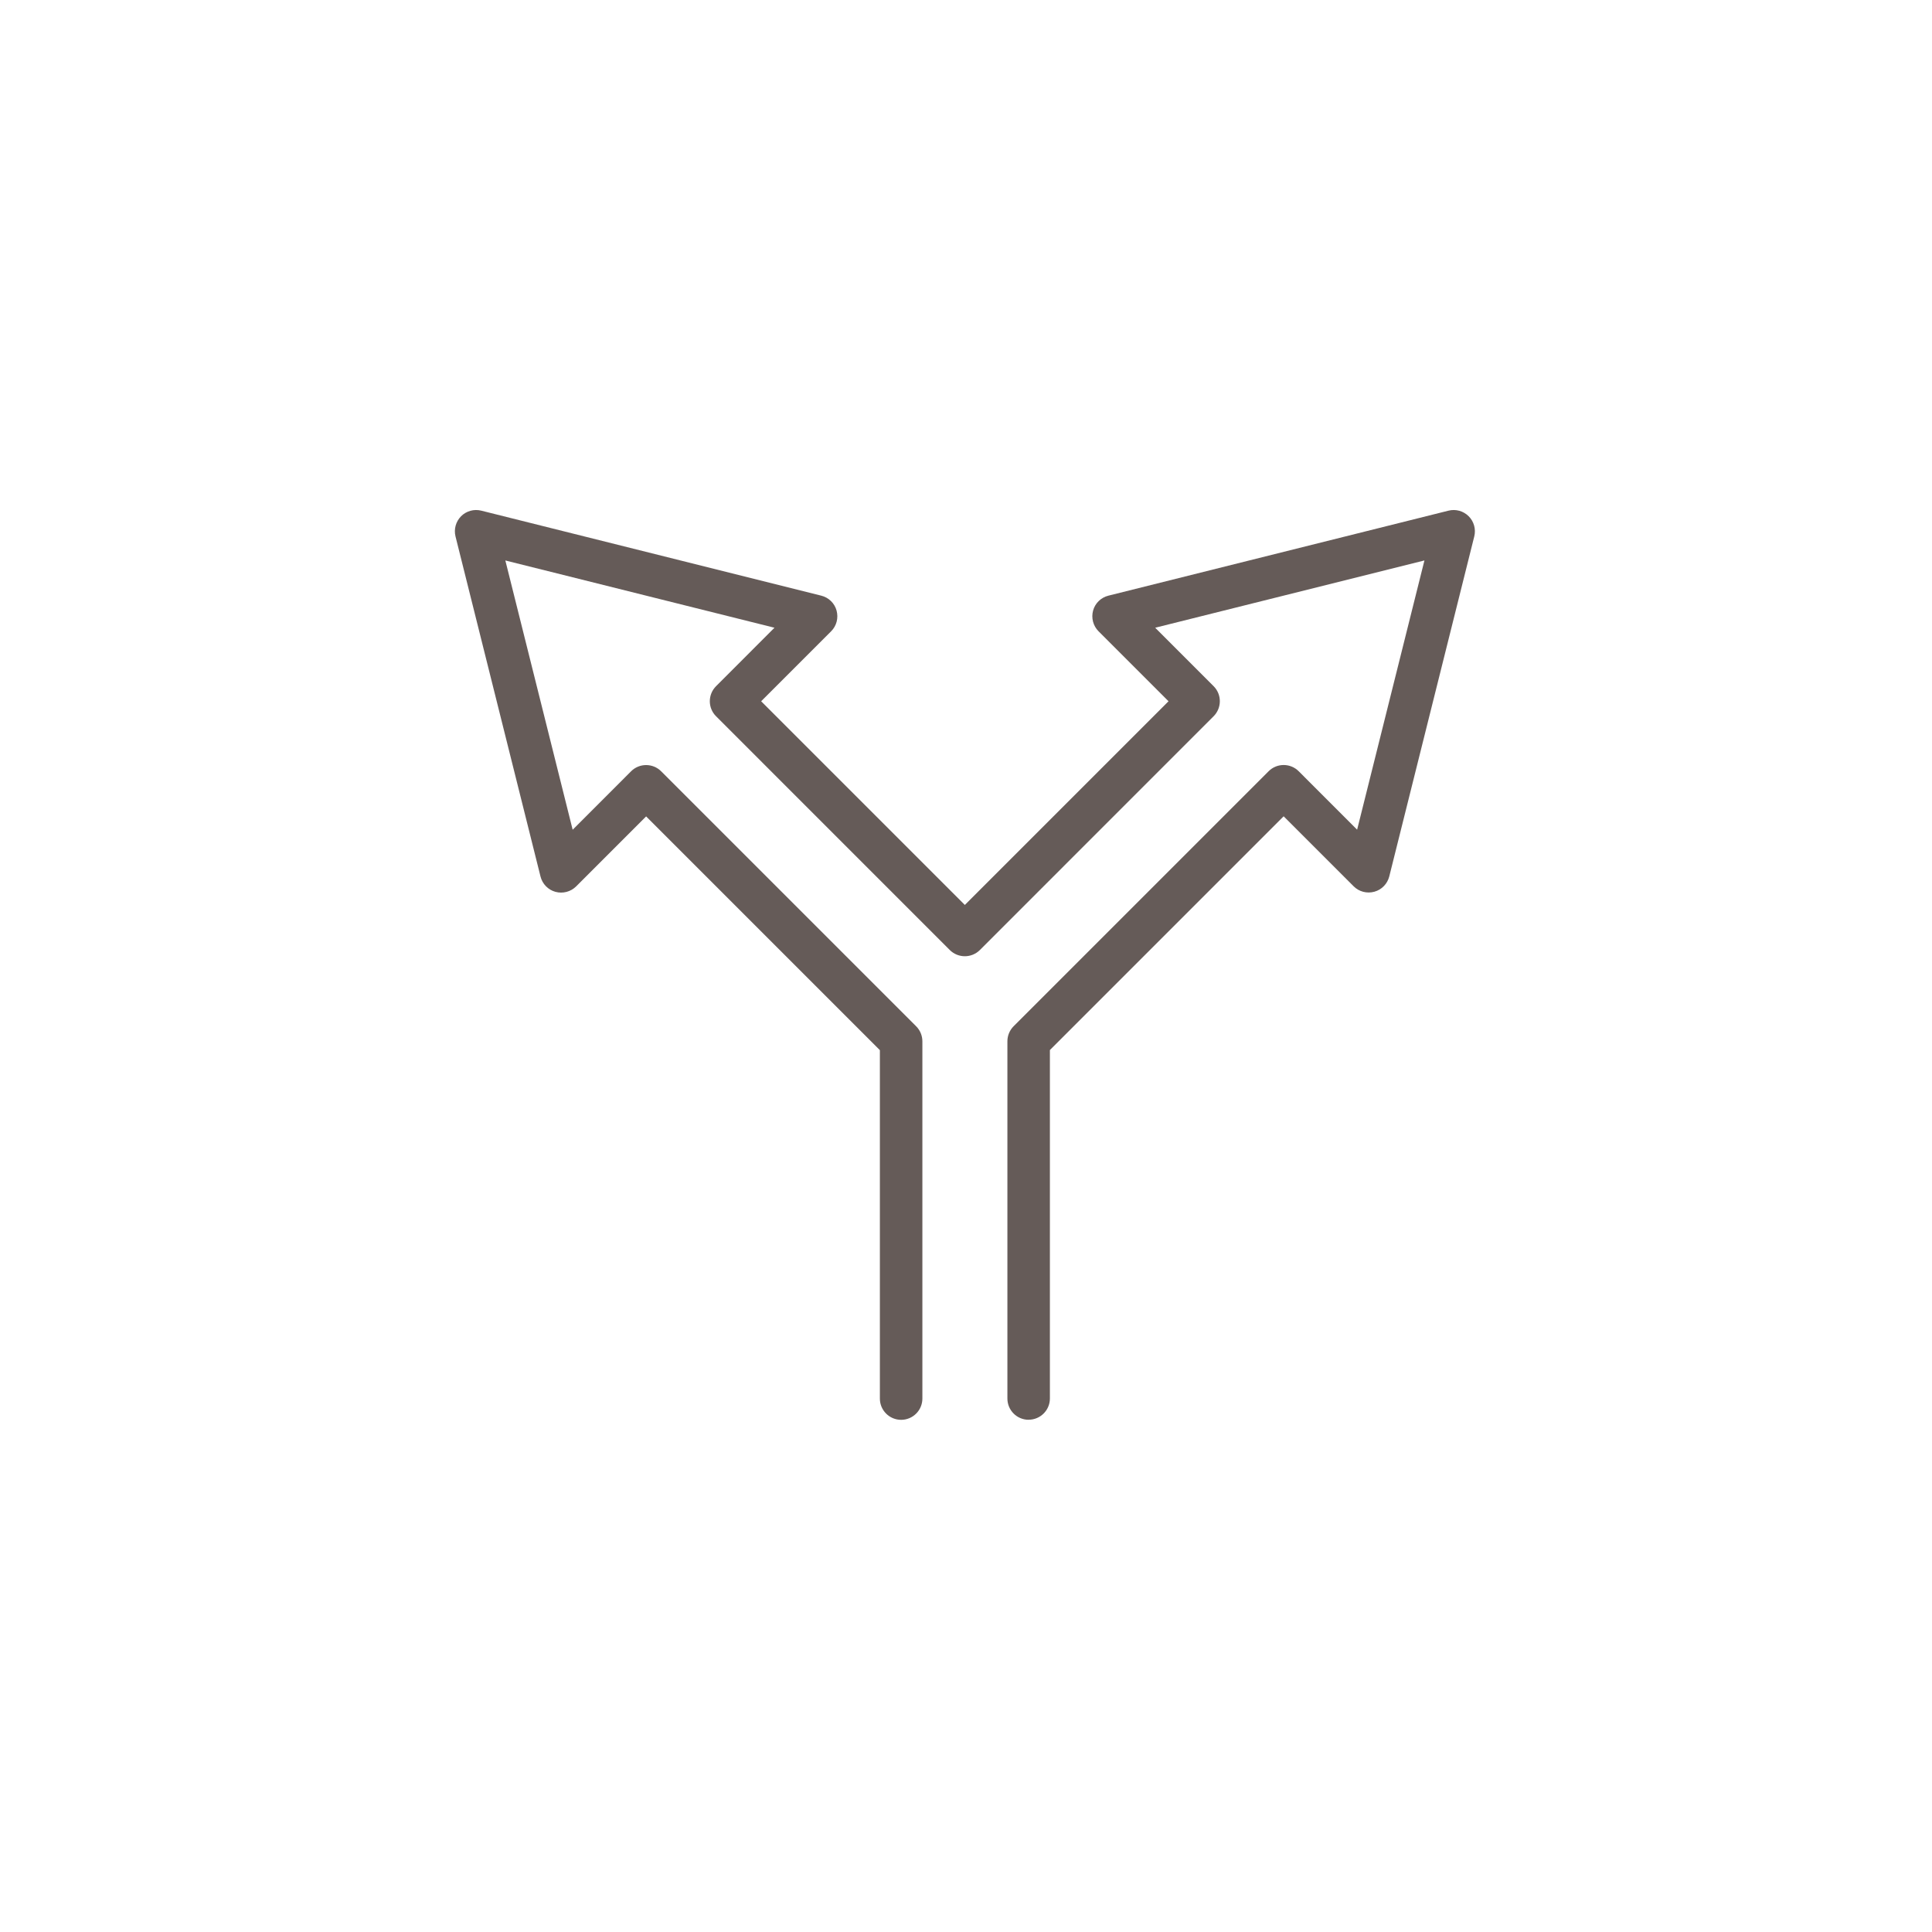
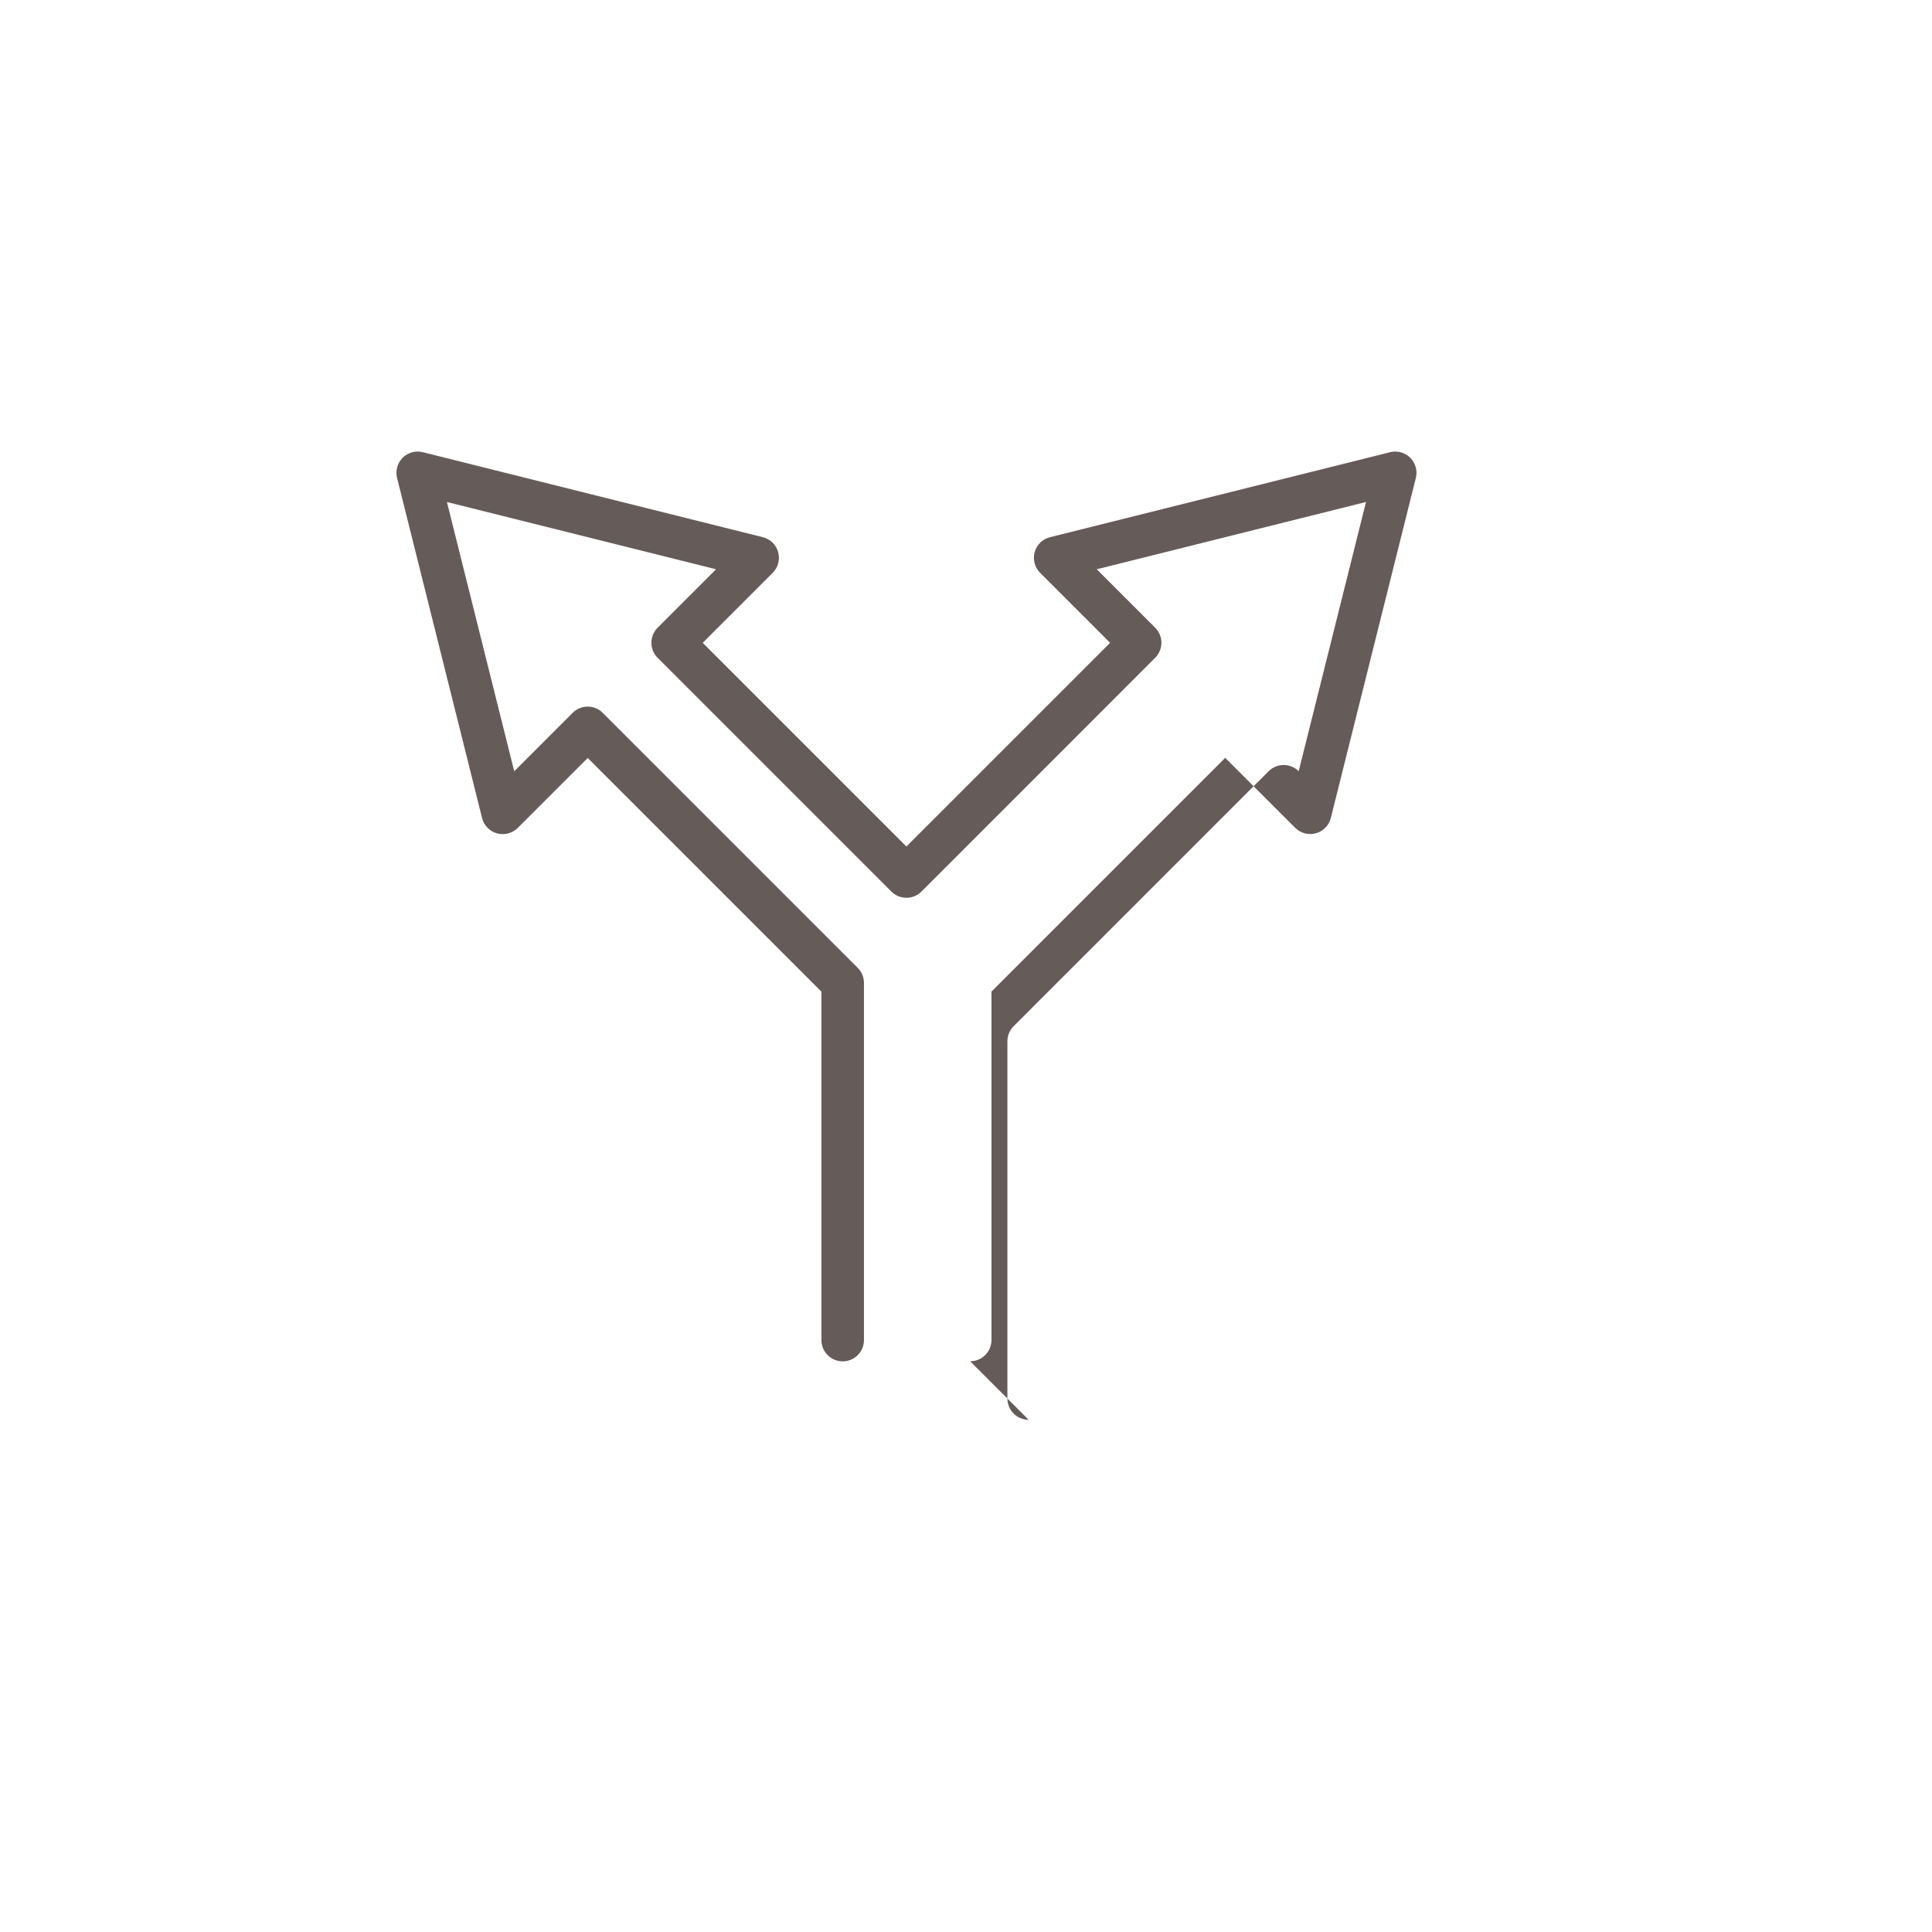
<svg xmlns="http://www.w3.org/2000/svg" width="100%" height="100%" viewBox="0 0 70 70" version="1.1" xml:space="preserve" style="fill-rule:evenodd;clip-rule:evenodd;stroke-linejoin:round;stroke-miterlimit:2;">
-   <path d="M37.27,51.441c-0.426,0 -0.77,-0.345 -0.77,-0.77l-0,-12.943c-0,-0.204 0.081,-0.401 0.225,-0.545l9.24,-9.24c0.3,-0.3 0.789,-0.3 1.089,0l2.117,2.118l2.439,-9.755l-9.755,2.438l2.117,2.118c0.3,0.3 0.3,0.787 0,1.089l-8.469,8.47c-0.301,0.3 -0.789,0.3 -1.09,-0l-8.469,-8.47c-0.301,-0.3 -0.301,-0.787 -0,-1.089l2.117,-2.118l-9.751,-2.437l2.439,9.756l2.117,-2.118c0.3,-0.3 0.789,-0.3 1.089,0l9.24,9.24c0.144,0.144 0.225,0.341 0.225,0.545l-0,12.943c-0,0.425 -0.345,0.77 -0.77,0.77c-0.425,-0 -0.77,-0.345 -0.77,-0.77l-0,-12.624l-8.469,-8.469l-2.535,2.535c-0.197,0.196 -0.484,0.271 -0.751,0.198c-0.268,-0.073 -0.474,-0.287 -0.541,-0.555l-3.08,-12.323c-0.065,-0.261 0.012,-0.539 0.202,-0.731c0.191,-0.191 0.47,-0.268 0.732,-0.202l12.319,3.08c0.269,0.067 0.481,0.273 0.554,0.54c0.073,0.268 0,0.555 -0.198,0.751l-2.535,2.535l7.38,7.38l7.38,-7.38l-2.535,-2.535c-0.196,-0.196 -0.271,-0.483 -0.198,-0.751c0.073,-0.267 0.286,-0.473 0.554,-0.54l12.323,-3.08c0.262,-0.066 0.539,0.011 0.731,0.202c0.191,0.19 0.268,0.47 0.203,0.731l-3.08,12.32c-0.068,0.269 -0.274,0.481 -0.541,0.554c-0.268,0.073 -0.555,0 -0.751,-0.198l-2.535,-2.535l-8.469,8.469l-0,12.624c-0,0.425 -0.345,0.77 -0.77,0.77l-0,0.002Z" style="fill:#655b58;fill-rule:nonzero;" />
+   <path d="M37.27,51.441c-0.426,0 -0.77,-0.345 -0.77,-0.77l-0,-12.943c-0,-0.204 0.081,-0.401 0.225,-0.545l9.24,-9.24c0.3,-0.3 0.789,-0.3 1.089,0l2.439,-9.755l-9.755,2.438l2.117,2.118c0.3,0.3 0.3,0.787 0,1.089l-8.469,8.47c-0.301,0.3 -0.789,0.3 -1.09,-0l-8.469,-8.47c-0.301,-0.3 -0.301,-0.787 -0,-1.089l2.117,-2.118l-9.751,-2.437l2.439,9.756l2.117,-2.118c0.3,-0.3 0.789,-0.3 1.089,0l9.24,9.24c0.144,0.144 0.225,0.341 0.225,0.545l-0,12.943c-0,0.425 -0.345,0.77 -0.77,0.77c-0.425,-0 -0.77,-0.345 -0.77,-0.77l-0,-12.624l-8.469,-8.469l-2.535,2.535c-0.197,0.196 -0.484,0.271 -0.751,0.198c-0.268,-0.073 -0.474,-0.287 -0.541,-0.555l-3.08,-12.323c-0.065,-0.261 0.012,-0.539 0.202,-0.731c0.191,-0.191 0.47,-0.268 0.732,-0.202l12.319,3.08c0.269,0.067 0.481,0.273 0.554,0.54c0.073,0.268 0,0.555 -0.198,0.751l-2.535,2.535l7.38,7.38l7.38,-7.38l-2.535,-2.535c-0.196,-0.196 -0.271,-0.483 -0.198,-0.751c0.073,-0.267 0.286,-0.473 0.554,-0.54l12.323,-3.08c0.262,-0.066 0.539,0.011 0.731,0.202c0.191,0.19 0.268,0.47 0.203,0.731l-3.08,12.32c-0.068,0.269 -0.274,0.481 -0.541,0.554c-0.268,0.073 -0.555,0 -0.751,-0.198l-2.535,-2.535l-8.469,8.469l-0,12.624c-0,0.425 -0.345,0.77 -0.77,0.77l-0,0.002Z" style="fill:#655b58;fill-rule:nonzero;" />
</svg>